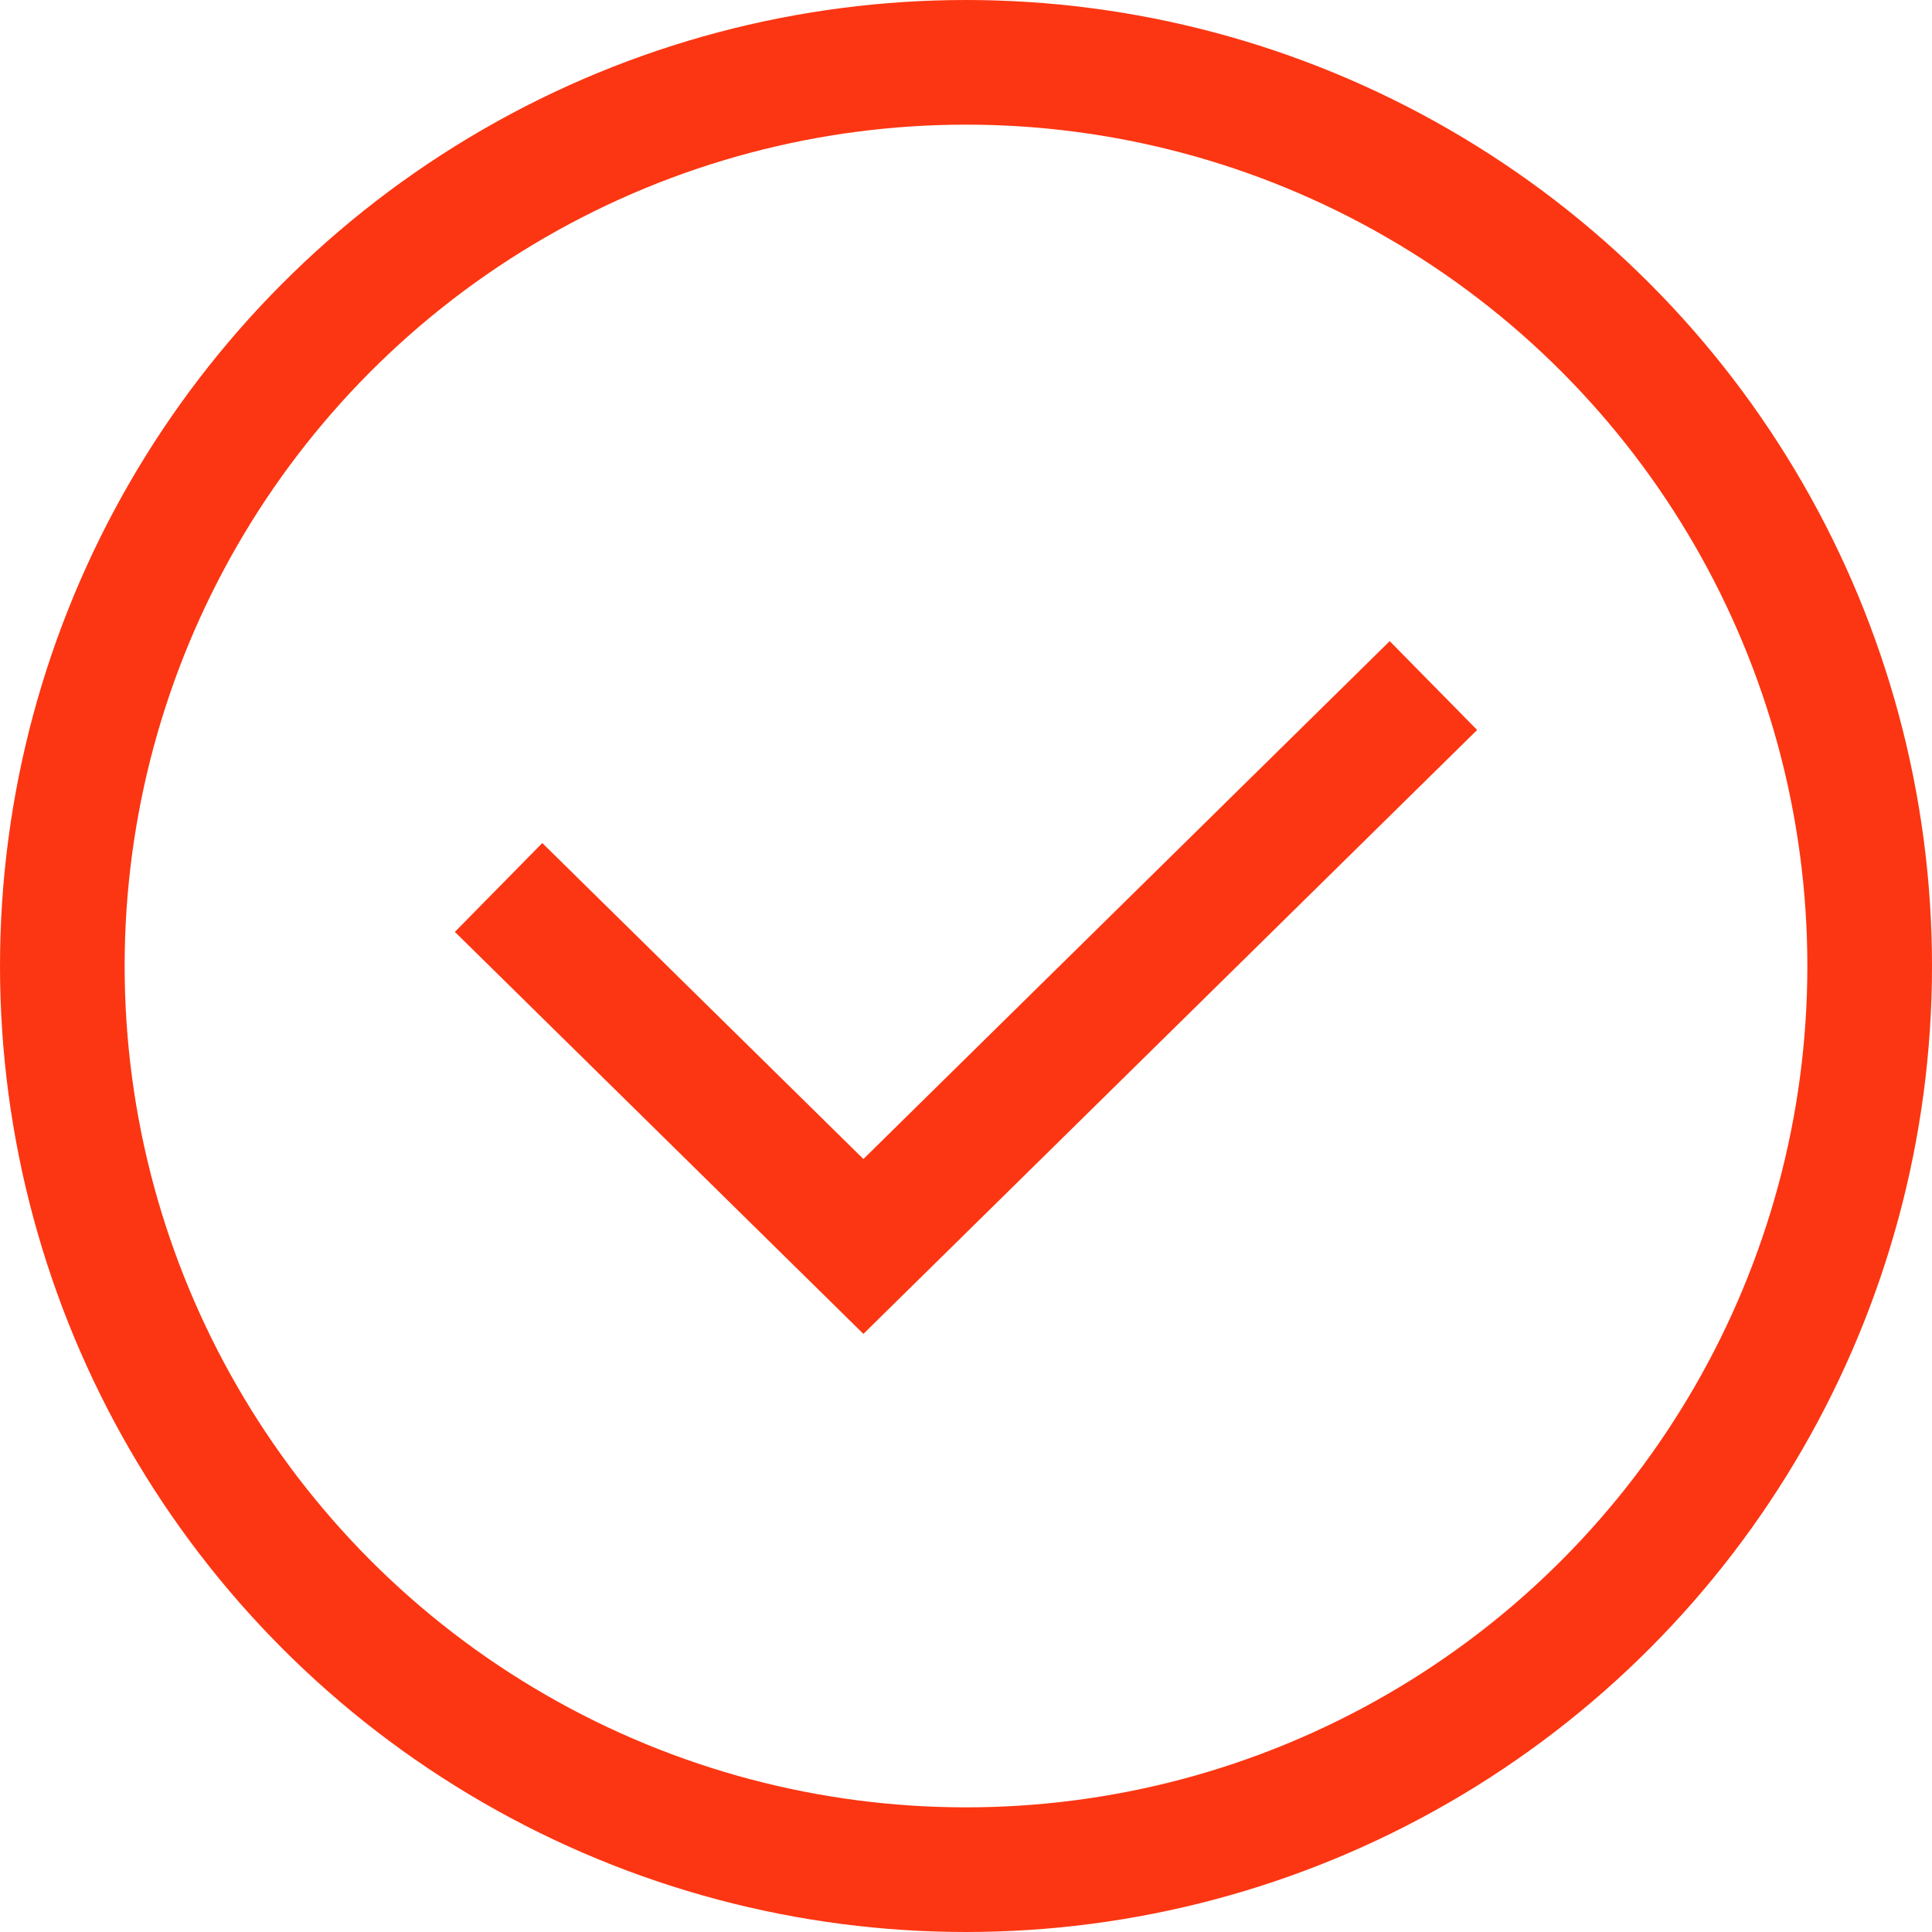
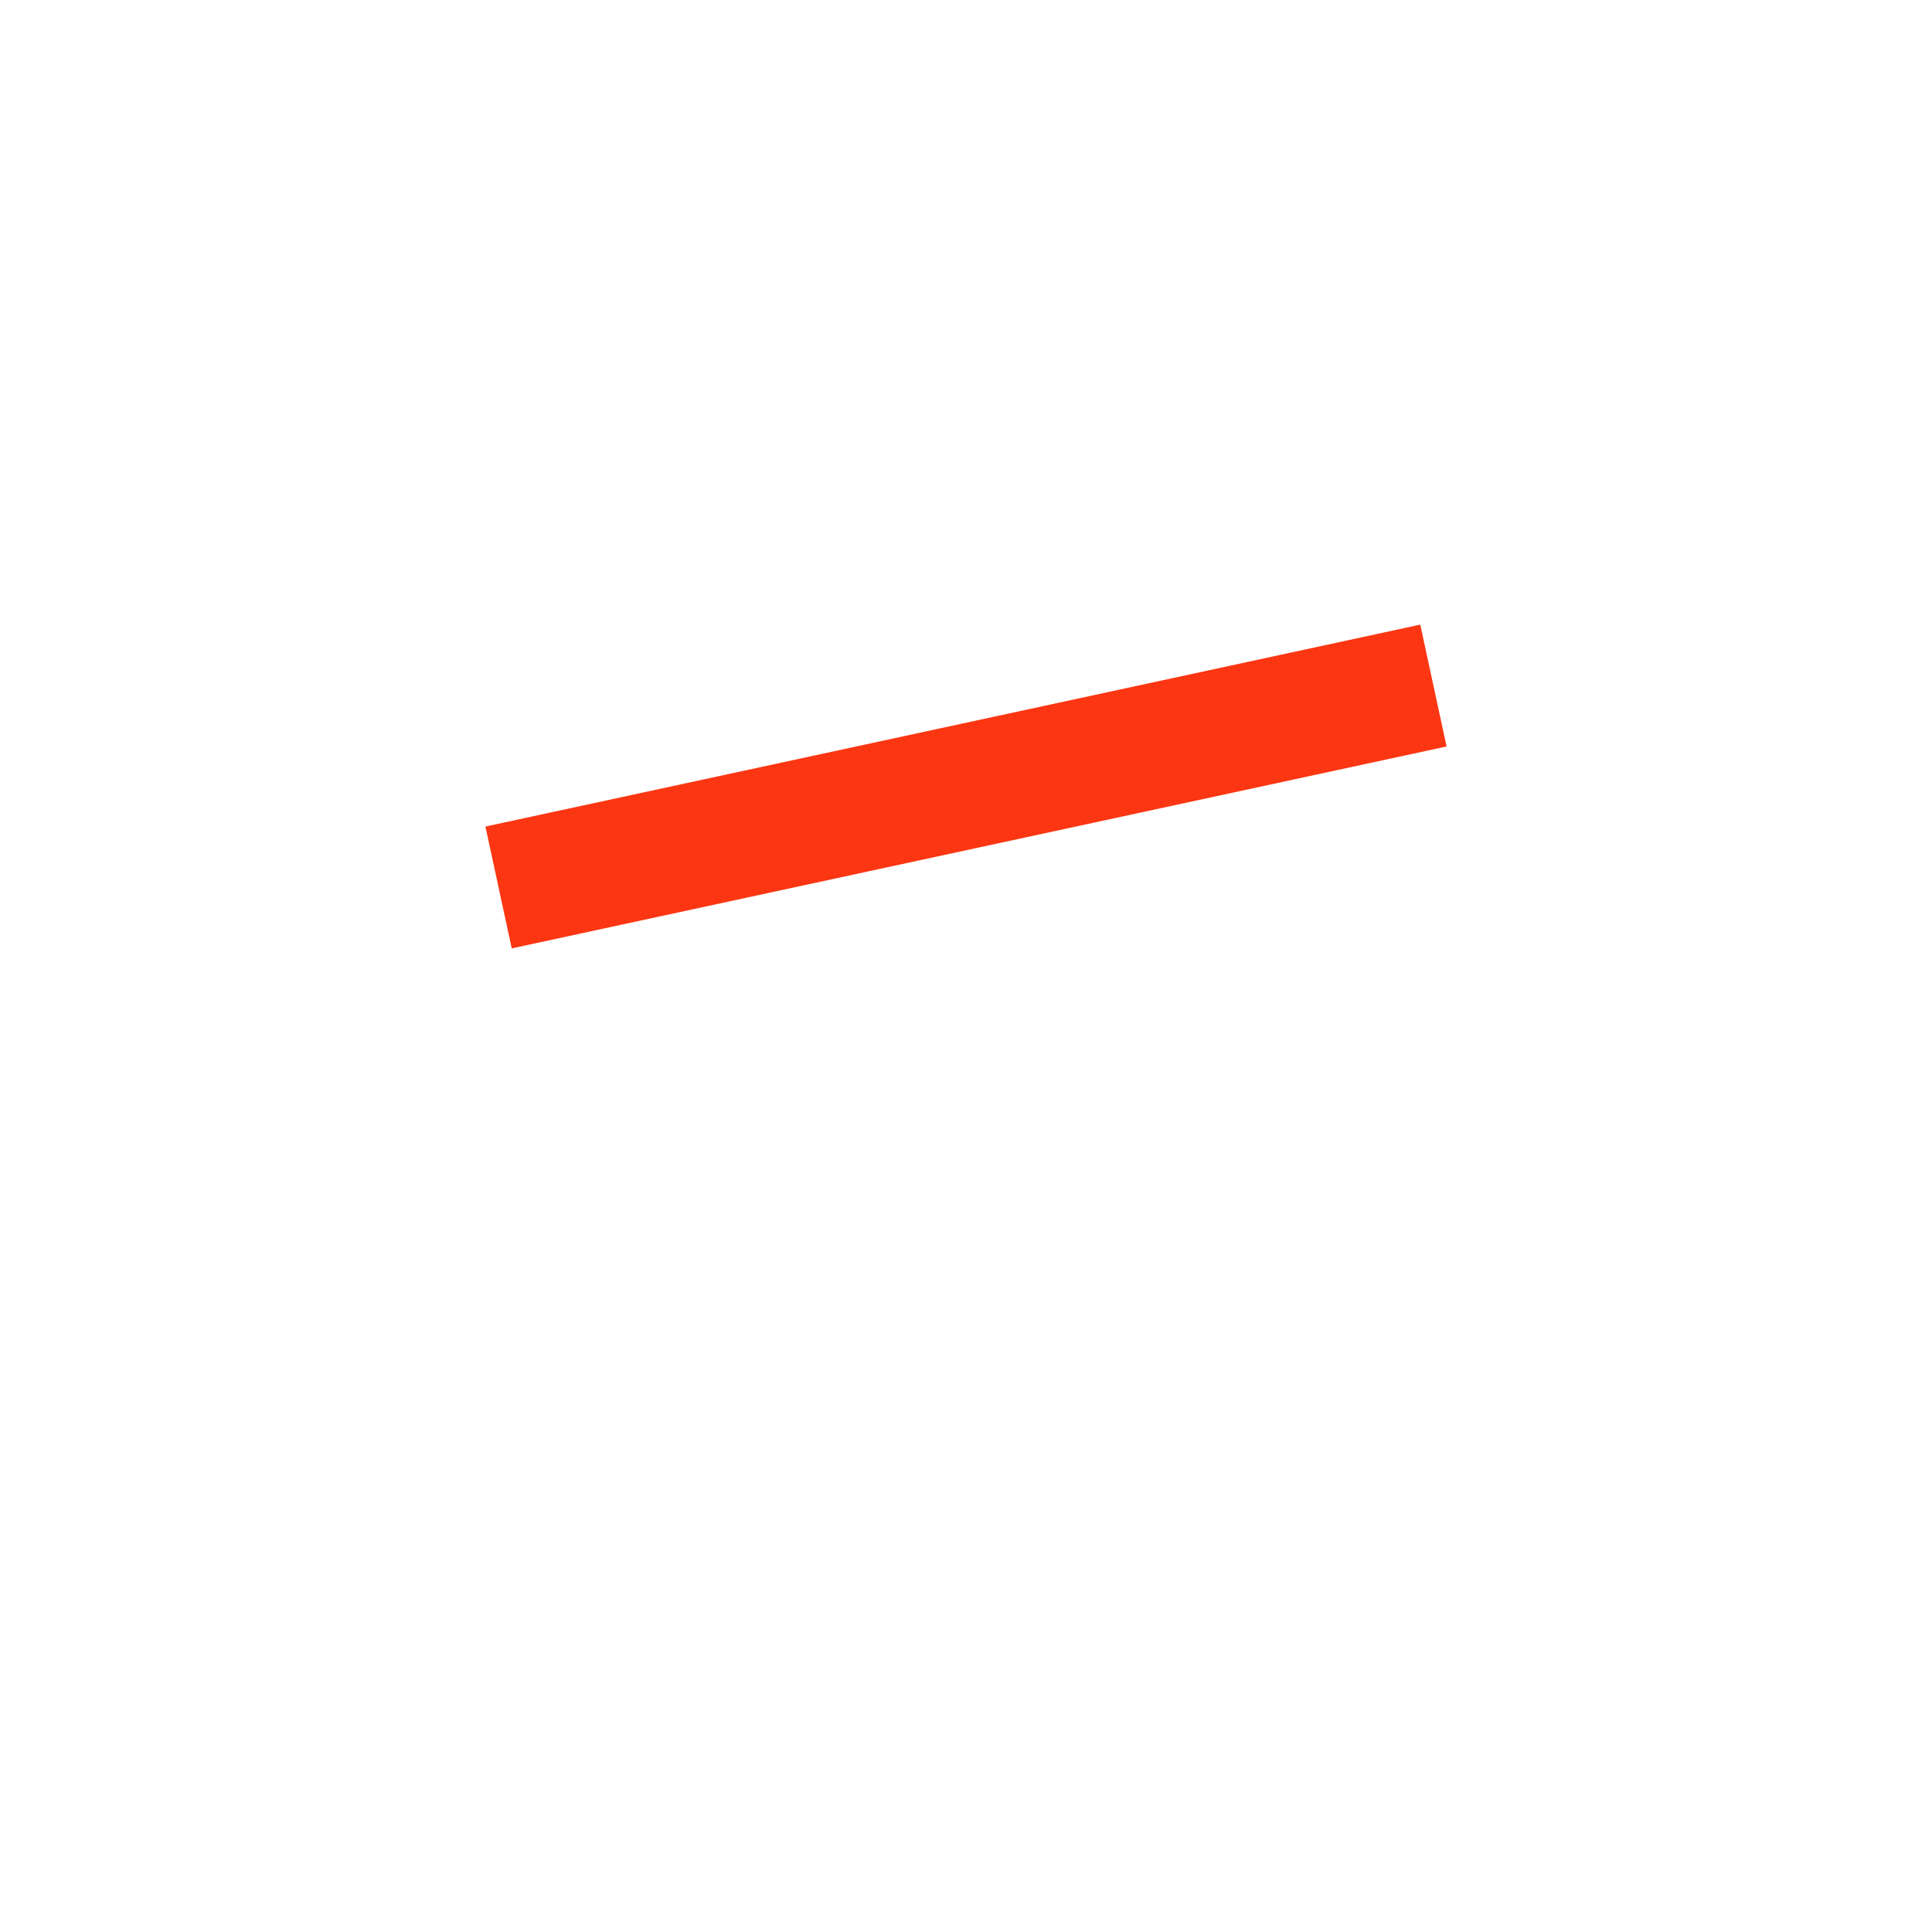
<svg xmlns="http://www.w3.org/2000/svg" width="31" height="31" viewBox="0 0 31 31" fill="none">
-   <circle cx="15.5" cy="15.5" r="14.5" stroke="#FC3612" stroke-width="2" />
-   <path d="M8 14.24L13.854 20L23 11" stroke="#FC3612" stroke-width="2" />
+   <path d="M8 14.24L23 11" stroke="#FC3612" stroke-width="2" />
</svg>